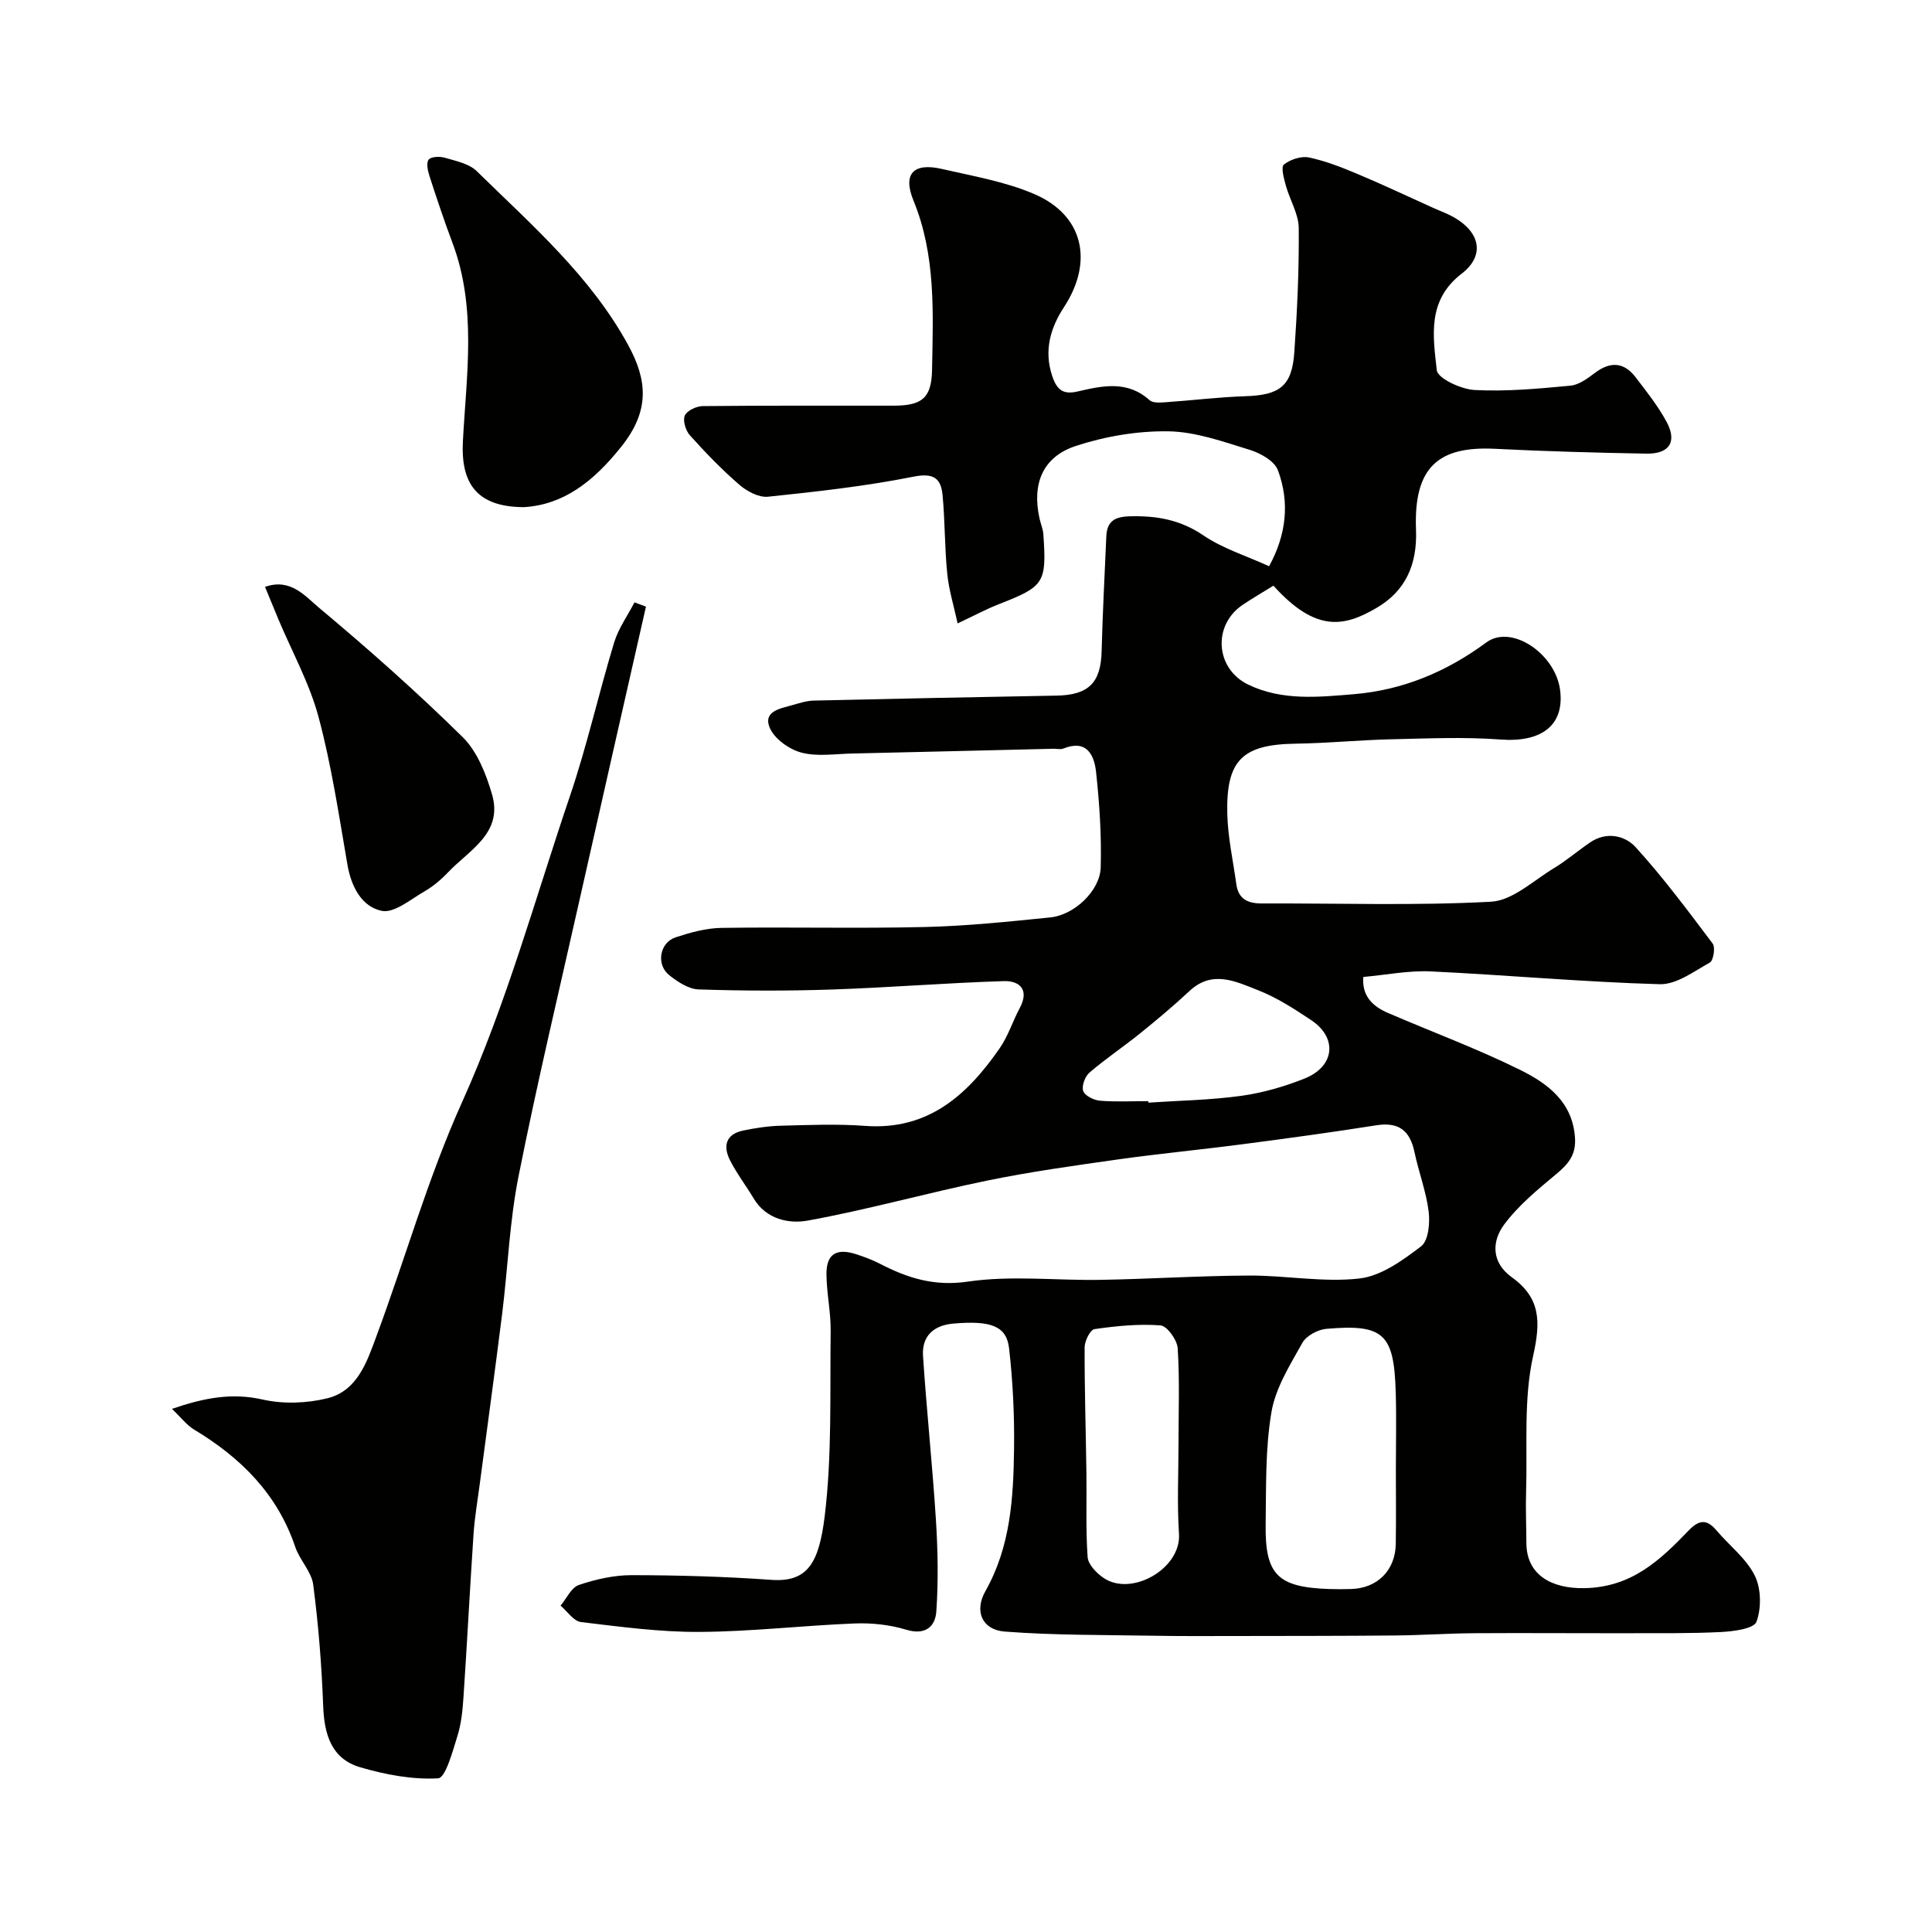
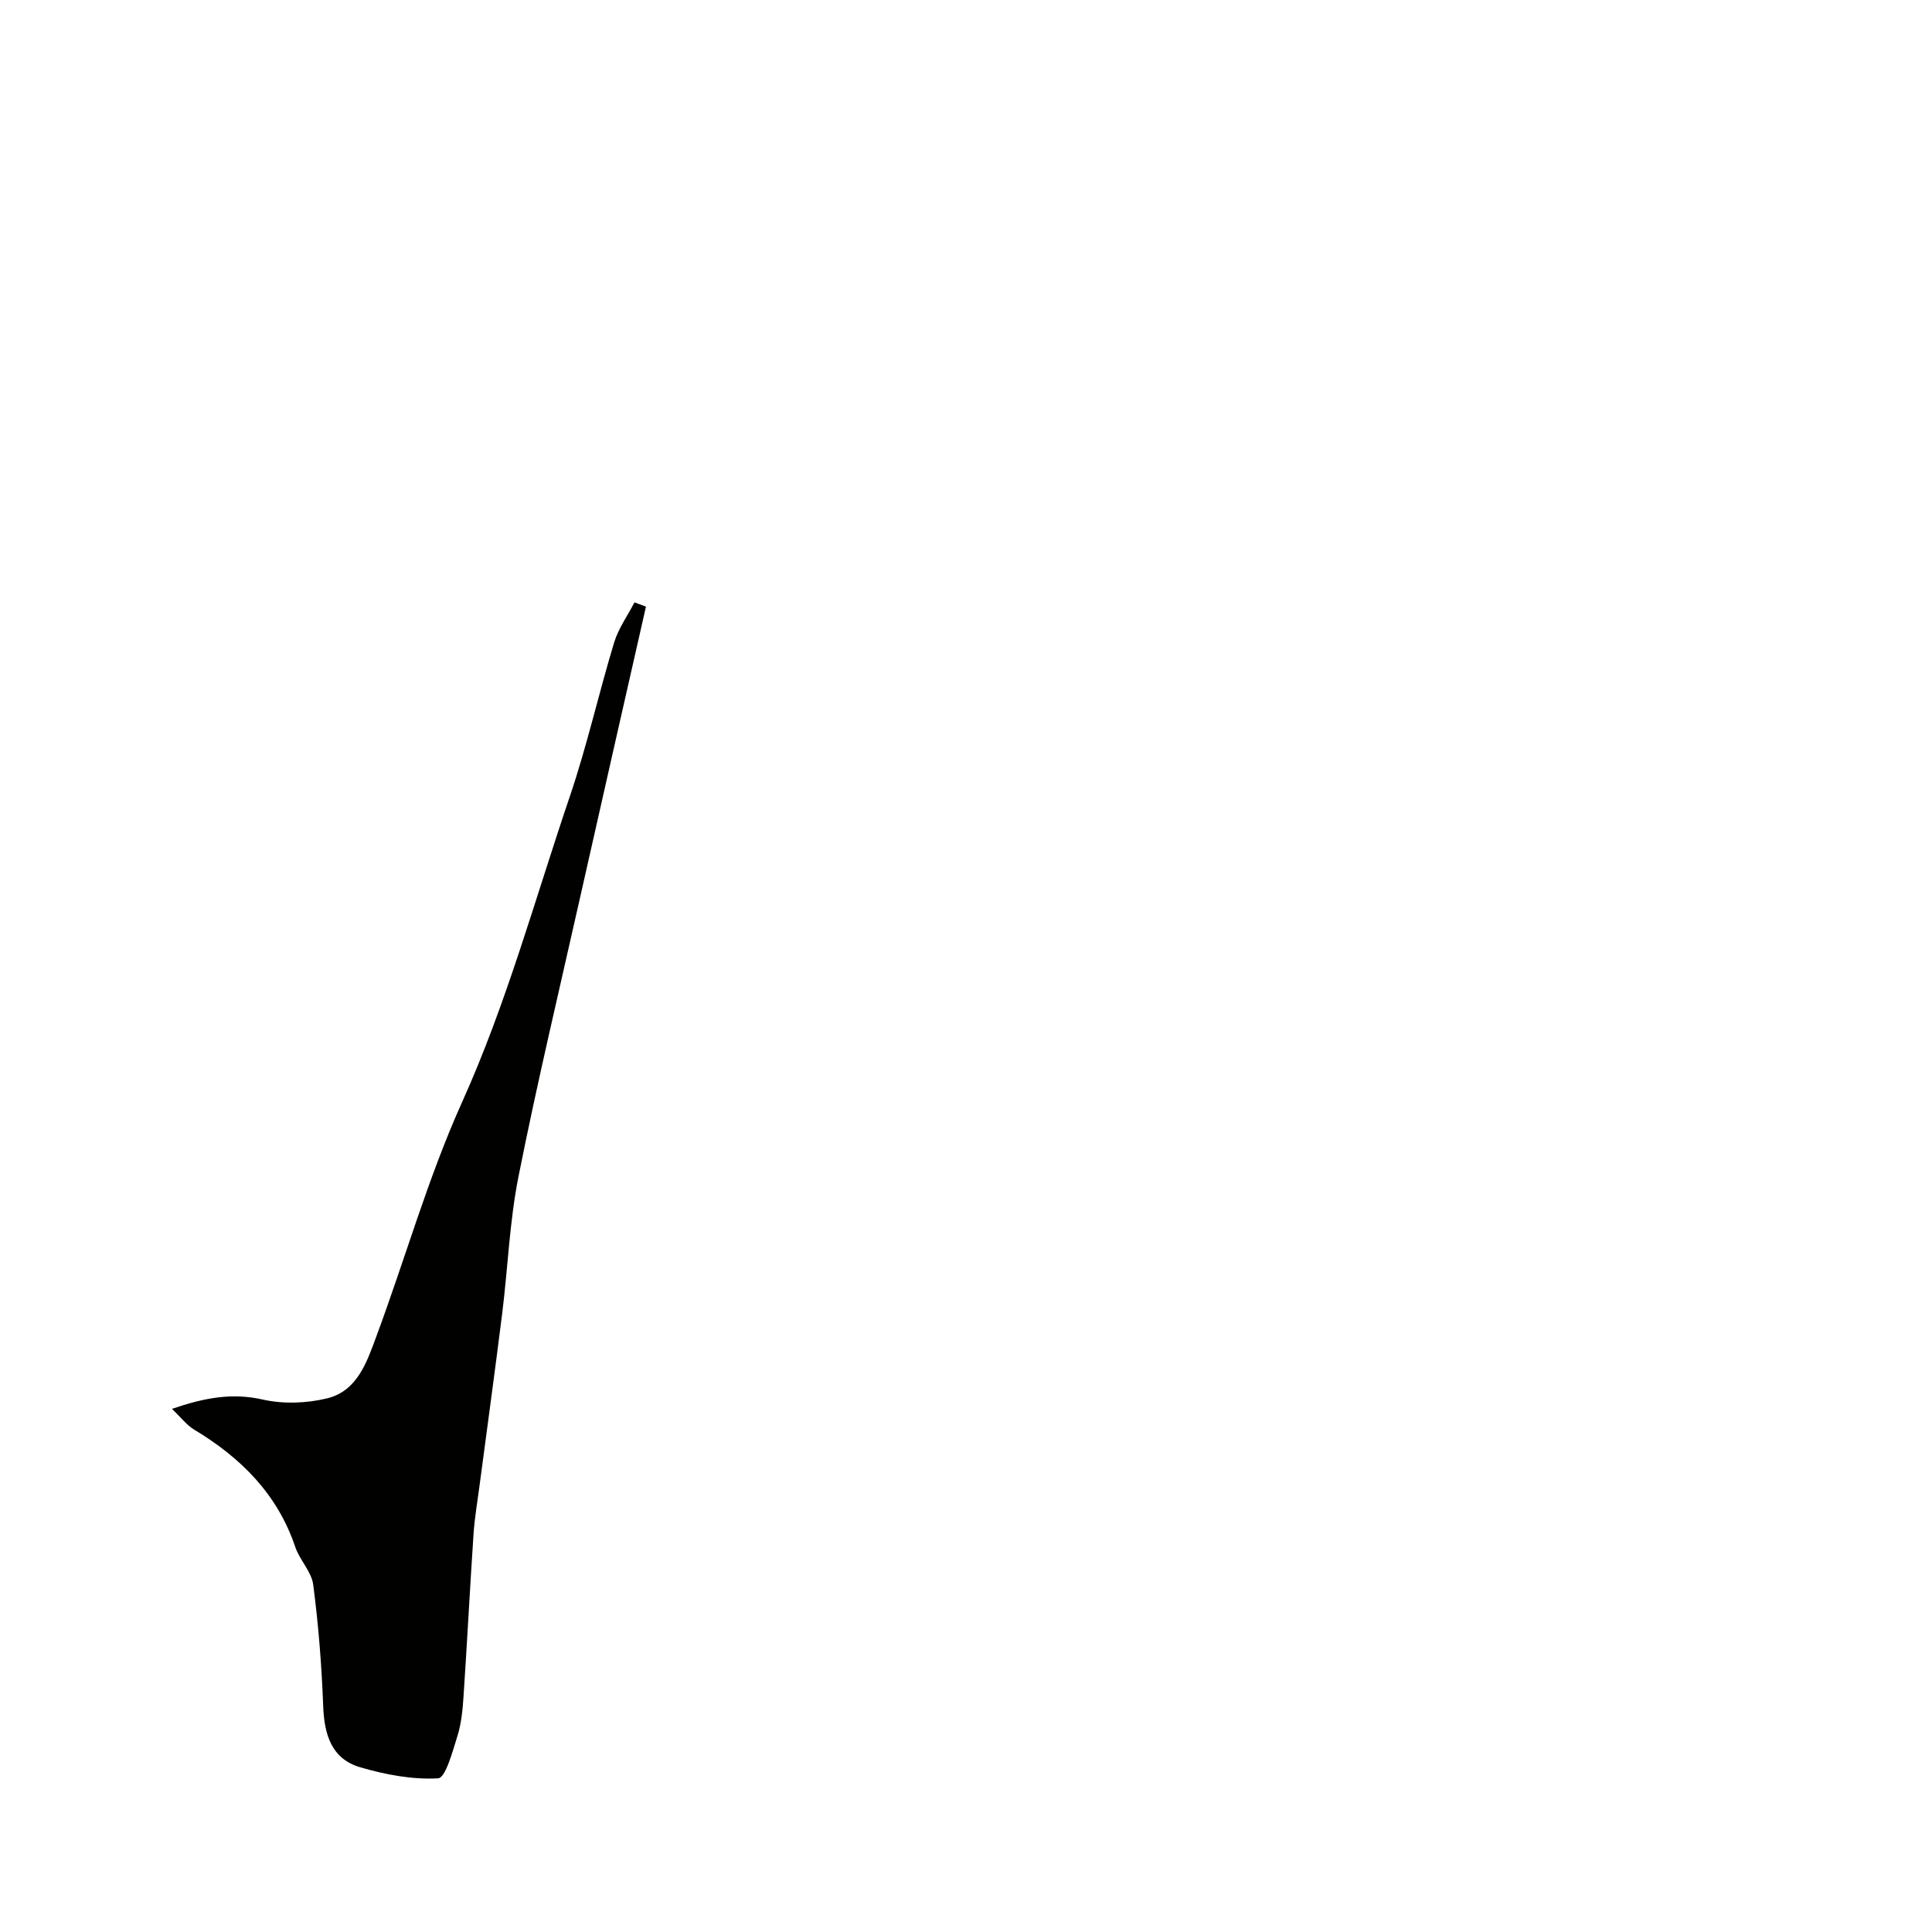
<svg xmlns="http://www.w3.org/2000/svg" enable-background="new 0 0 400 400" viewBox="0 0 400 400">
  <g fill="#010100">
-     <path d="m263.65 121.26c-2.22 1.37-4.34 2.6-6.36 3.96-6.28 4.22-5.68 13.24 1.16 16.53 7.02 3.38 14.56 2.58 21.9 1.97 10.09-.85 19.13-4.62 27.38-10.71 5.18-3.83 14.29 2.31 15.27 9.84.95 7.32-3.85 10.9-12.34 10.26-7.48-.56-15.05-.22-22.57-.05-6.61.15-13.2.81-19.8.91-11.03.16-14.47 3.35-14.19 14.56.12 4.86 1.2 9.7 1.87 14.54.42 3.05 2.35 3.99 5.26 3.98 15.83-.06 31.69.49 47.48-.36 4.46-.24 8.76-4.38 13.01-6.94 2.65-1.6 5.01-3.66 7.58-5.39 3.37-2.26 7.18-1.34 9.35 1.05 5.72 6.29 10.82 13.14 15.94 19.95.59.79.16 3.51-.58 3.92-3.31 1.85-6.95 4.59-10.39 4.49-15.81-.45-31.59-1.9-47.39-2.65-4.56-.22-9.17.72-13.97 1.15-.33 3.95 1.94 6.08 5.09 7.44 9.12 3.94 18.47 7.39 27.36 11.79 5.67 2.8 10.93 6.64 11.38 14.16.21 3.47-1.41 5.36-3.86 7.4-3.86 3.21-7.85 6.49-10.81 10.47-2.61 3.5-2.64 7.88 1.57 10.9 5.97 4.29 6.02 9.16 4.44 16.24-2.03 9.08-1.17 18.82-1.47 28.27-.11 3.49.05 7 .06 10.5.02 6.69 5.27 9.48 11.97 9.37 9.8-.16 15.69-5.76 21.63-11.94 2.07-2.15 3.69-2.46 5.71-.07 2.66 3.15 6.18 5.82 7.96 9.38 1.35 2.68 1.41 6.75.37 9.59-.52 1.43-4.72 1.99-7.3 2.12-6.51.33-13.05.23-19.57.25-10.54.02-21.08-.07-31.62 0-5.46.04-10.91.42-16.37.47-11.12.1-22.25.09-33.37.11-5.57.01-11.15.04-16.72-.06-10.23-.18-20.49-.08-30.68-.86-4.72-.36-6.36-4.23-4.01-8.38 5.23-9.25 5.8-19.37 5.93-29.53.09-6.91-.25-13.87-1.03-20.74-.53-4.63-3.77-5.78-11.52-5.12-4.09.35-6.56 2.58-6.3 6.67.74 11.32 1.95 22.62 2.67 33.94.4 6.3.52 12.66.09 18.95-.21 3.17-2.25 5.03-6.25 3.82-3.38-1.02-7.1-1.43-10.64-1.29-10.71.42-21.4 1.69-32.1 1.75-8.19.05-16.42-1.06-24.58-2.04-1.53-.18-2.83-2.22-4.23-3.4 1.24-1.48 2.22-3.75 3.79-4.28 3.5-1.18 7.29-2.04 10.96-2.03 9.62.01 19.27.29 28.87.97 7.53.54 9.88-3.48 11.07-13.22 1.53-12.62 1.06-25.49 1.23-38.25.05-3.93-.84-7.87-.87-11.8-.03-4.18 2.05-5.47 6.14-4.15 1.7.55 3.39 1.18 4.97 2 5.73 2.95 11.22 4.7 18.2 3.67 8.97-1.32 18.29-.2 27.45-.36 10.27-.18 20.53-.85 30.8-.89 7.6-.03 15.3 1.46 22.77.61 4.51-.51 8.98-3.76 12.79-6.67 1.52-1.16 1.85-4.81 1.56-7.19-.52-4.16-2.07-8.19-2.94-12.32-.93-4.44-3.25-6.28-7.91-5.54-9.2 1.46-18.44 2.71-27.69 3.92-8.61 1.13-17.27 1.95-25.87 3.16-9.04 1.28-18.11 2.54-27.05 4.38-12.41 2.55-24.65 6.01-37.1 8.27-3.85.7-8.58-.23-11.18-4.57-1.59-2.66-3.5-5.15-4.9-7.9-1.48-2.9-.93-5.41 2.7-6.17 2.55-.53 5.16-.93 7.75-1 5.83-.15 11.69-.4 17.49.03 13.05.97 21.16-6.36 27.88-16.07 1.75-2.52 2.7-5.59 4.16-8.33 2.04-3.81-.03-5.67-3.32-5.57-11.88.37-23.73 1.34-35.61 1.74-9.18.31-18.38.28-27.56-.02-2.07-.07-4.33-1.56-6.07-2.94-2.78-2.2-2.01-6.76 1.32-7.85 3.06-1 6.32-1.91 9.5-1.95 14-.21 28 .15 41.99-.18 8.71-.2 17.41-1.11 26.08-1.99 4.97-.5 10.3-5.53 10.43-10.36.18-6.57-.25-13.2-.96-19.74-.38-3.52-1.93-6.82-6.78-4.86-.57.23-1.32.03-1.99.04-13.93.33-27.87.68-41.8.99-3.52.08-7.22.68-10.5-.21-2.54-.69-5.62-2.91-6.53-5.21-1.35-3.42 2.38-3.92 4.85-4.64 1.39-.4 2.83-.86 4.26-.9 16.77-.39 33.53-.73 50.3-1.03 6.66-.12 9.17-2.66 9.34-9.17.2-7.93.63-15.85.97-23.77.13-3.05 1.6-4.08 4.73-4.18 5.59-.17 10.56.67 15.39 3.96 3.97 2.7 8.78 4.19 13.58 6.37 3.58-6.53 4.31-13.22 1.82-19.89-.71-1.89-3.58-3.51-5.78-4.19-5.53-1.7-11.22-3.76-16.88-3.85-6.4-.1-13.08 1.03-19.17 3.03-6.91 2.27-9.1 7.87-7.52 15.01.25 1.11.73 2.2.8 3.32.69 10.07.19 10.76-9.29 14.46-2.53.99-4.94 2.29-8.46 3.95-.77-3.54-1.81-6.87-2.15-10.28-.55-5.4-.46-10.85-.97-16.26-.33-3.5-1.83-4.68-6.03-3.84-9.92 1.98-20.03 3.1-30.11 4.15-1.9.2-4.37-1.12-5.94-2.48-3.64-3.15-7.01-6.65-10.24-10.24-.87-.97-1.5-3.04-1.05-4.08.45-1.03 2.41-1.95 3.72-1.96 13.16-.14 26.33-.08 39.49-.09 5.88 0 7.87-1.55 7.98-7.38.21-11.84.82-23.72-3.85-35.1-2.26-5.52 0-7.89 5.89-6.53 6.46 1.49 13.16 2.62 19.18 5.22 10.2 4.41 12.21 14.03 6.12 23.35-2.77 4.23-4.25 8.93-2.46 14.3 1 3 2.36 3.87 5.26 3.2 5.15-1.19 10.3-2.34 14.89 1.8.66.6 2.11.51 3.18.44 5.57-.38 11.12-1.08 16.7-1.26 7.04-.23 9.6-2.07 10.09-9.03.6-8.58 1-17.19.92-25.78-.03-2.93-1.84-5.81-2.66-8.77-.4-1.45-1.06-3.86-.43-4.37 1.33-1.06 3.57-1.81 5.18-1.48 3.45.72 6.81 2.04 10.08 3.42 5.23 2.19 10.36 4.63 15.54 6.96 1.48.67 3.03 1.22 4.44 2.02 5.43 3.11 6.45 7.92 1.57 11.67-7.19 5.53-5.91 12.95-5.14 19.97.19 1.71 5.05 3.97 7.86 4.11 6.58.34 13.23-.28 19.81-.9 1.77-.17 3.56-1.5 5.08-2.65 3.19-2.41 6-2.24 8.41.9 2.28 2.97 4.64 5.95 6.41 9.22 2.24 4.15.6 6.69-4.2 6.6-10.44-.19-20.88-.47-31.3-1-11.73-.59-16.88 3.78-16.37 16.76.28 7.23-2.18 12.71-8.22 16.21-6.5 3.78-12.41 5.24-21.3-4.63zm25.35 182.91c0-5.32.13-10.64-.03-15.96-.36-12.09-2.5-14.11-14.35-13.09-1.78.15-4.17 1.44-4.99 2.92-2.55 4.57-5.54 9.31-6.39 14.32-1.29 7.57-1.08 15.42-1.2 23.16-.16 10.54 2.48 13.11 13.18 13.47 1.49.05 2.99.04 4.49 0 5.46-.15 9.19-3.86 9.27-9.36.08-5.15.02-10.3.02-15.46zm-45-5.55c0-6.49.25-13.01-.17-19.47-.11-1.73-2.2-4.63-3.55-4.74-4.53-.35-9.16.12-13.68.77-.87.12-2.03 2.44-2.04 3.74-.03 8.64.25 17.28.37 25.92.08 5.85-.16 11.72.25 17.54.11 1.53 1.84 3.32 3.3 4.31 5.77 3.94 16.07-1.9 15.62-9.09-.42-6.31-.1-12.65-.1-18.98zm-6.27-70.64c.01.1.02.21.02.31 6.42-.43 12.89-.53 19.24-1.41 4.46-.62 8.92-1.91 13.11-3.58 6.26-2.5 6.87-8.43 1.37-12.09-3.51-2.34-7.14-4.69-11.03-6.21-4.56-1.78-9.43-4.25-14.16.17-3.29 3.07-6.76 5.97-10.26 8.8-3.43 2.77-7.12 5.23-10.46 8.1-.92.79-1.66 2.8-1.29 3.82.36.99 2.21 1.9 3.47 2 3.32.27 6.66.09 9.99.09z" />
    <path d="m133.74 125.59c-4.56 20.11-9.14 40.21-13.66 60.32-4.32 19.21-8.89 38.36-12.73 57.67-1.85 9.29-2.2 18.88-3.37 28.31-1.48 11.84-3.11 23.66-4.67 35.49-.45 3.41-1.04 6.82-1.27 10.24-.75 11.19-1.32 22.4-2.07 33.59-.18 2.77-.45 5.61-1.27 8.23-.99 3.17-2.46 8.65-3.98 8.74-5.32.31-10.9-.76-16.1-2.27-6.02-1.75-7.49-6.82-7.71-12.73-.31-8.38-.98-16.76-2.06-25.07-.35-2.72-2.8-5.1-3.72-7.83-3.7-10.97-11.27-18.48-20.93-24.29-1.57-.95-2.76-2.55-4.6-4.3 6.71-2.3 12.42-3.37 18.79-1.93 4.24.96 9.1.79 13.35-.25 6.26-1.53 8.23-7.56 10.19-12.85 5.98-16.11 10.67-32.79 17.71-48.41 9.27-20.55 15.14-42.17 22.34-63.37 3.55-10.45 5.96-21.28 9.17-31.85.89-2.93 2.78-5.55 4.21-8.31.78.29 1.58.58 2.38.87z" />
-     <path d="m108.5 105c-9.72-.02-13.14-4.82-12.66-13.7.73-13.7 2.9-27.57-2.16-41.02-1.71-4.54-3.24-9.14-4.74-13.76-.36-1.11-.74-2.76-.2-3.46.49-.65 2.32-.71 3.37-.4 2.29.68 5 1.21 6.59 2.77 11.41 11.19 23.59 21.75 31.39 36.07 3.93 7.22 4.49 13.51-1.42 20.93-5.84 7.35-12.03 12.06-20.17 12.57z" />
-     <path d="m54.87 121.51c5.26-1.89 8.31 1.92 11.12 4.27 10.24 8.56 20.26 17.44 29.77 26.8 3.03 2.98 4.87 7.63 6.1 11.85 2.36 8.06-4.69 11.53-9.08 16.16-1.45 1.53-3.14 2.95-4.96 4-2.85 1.64-6.24 4.53-8.8 3.99-4.13-.87-6.29-4.97-7.08-9.52-1.77-10.24-3.3-20.57-5.98-30.58-1.87-7-5.49-13.52-8.32-20.26-.92-2.21-1.82-4.43-2.77-6.71z" />
  </g>
</svg>